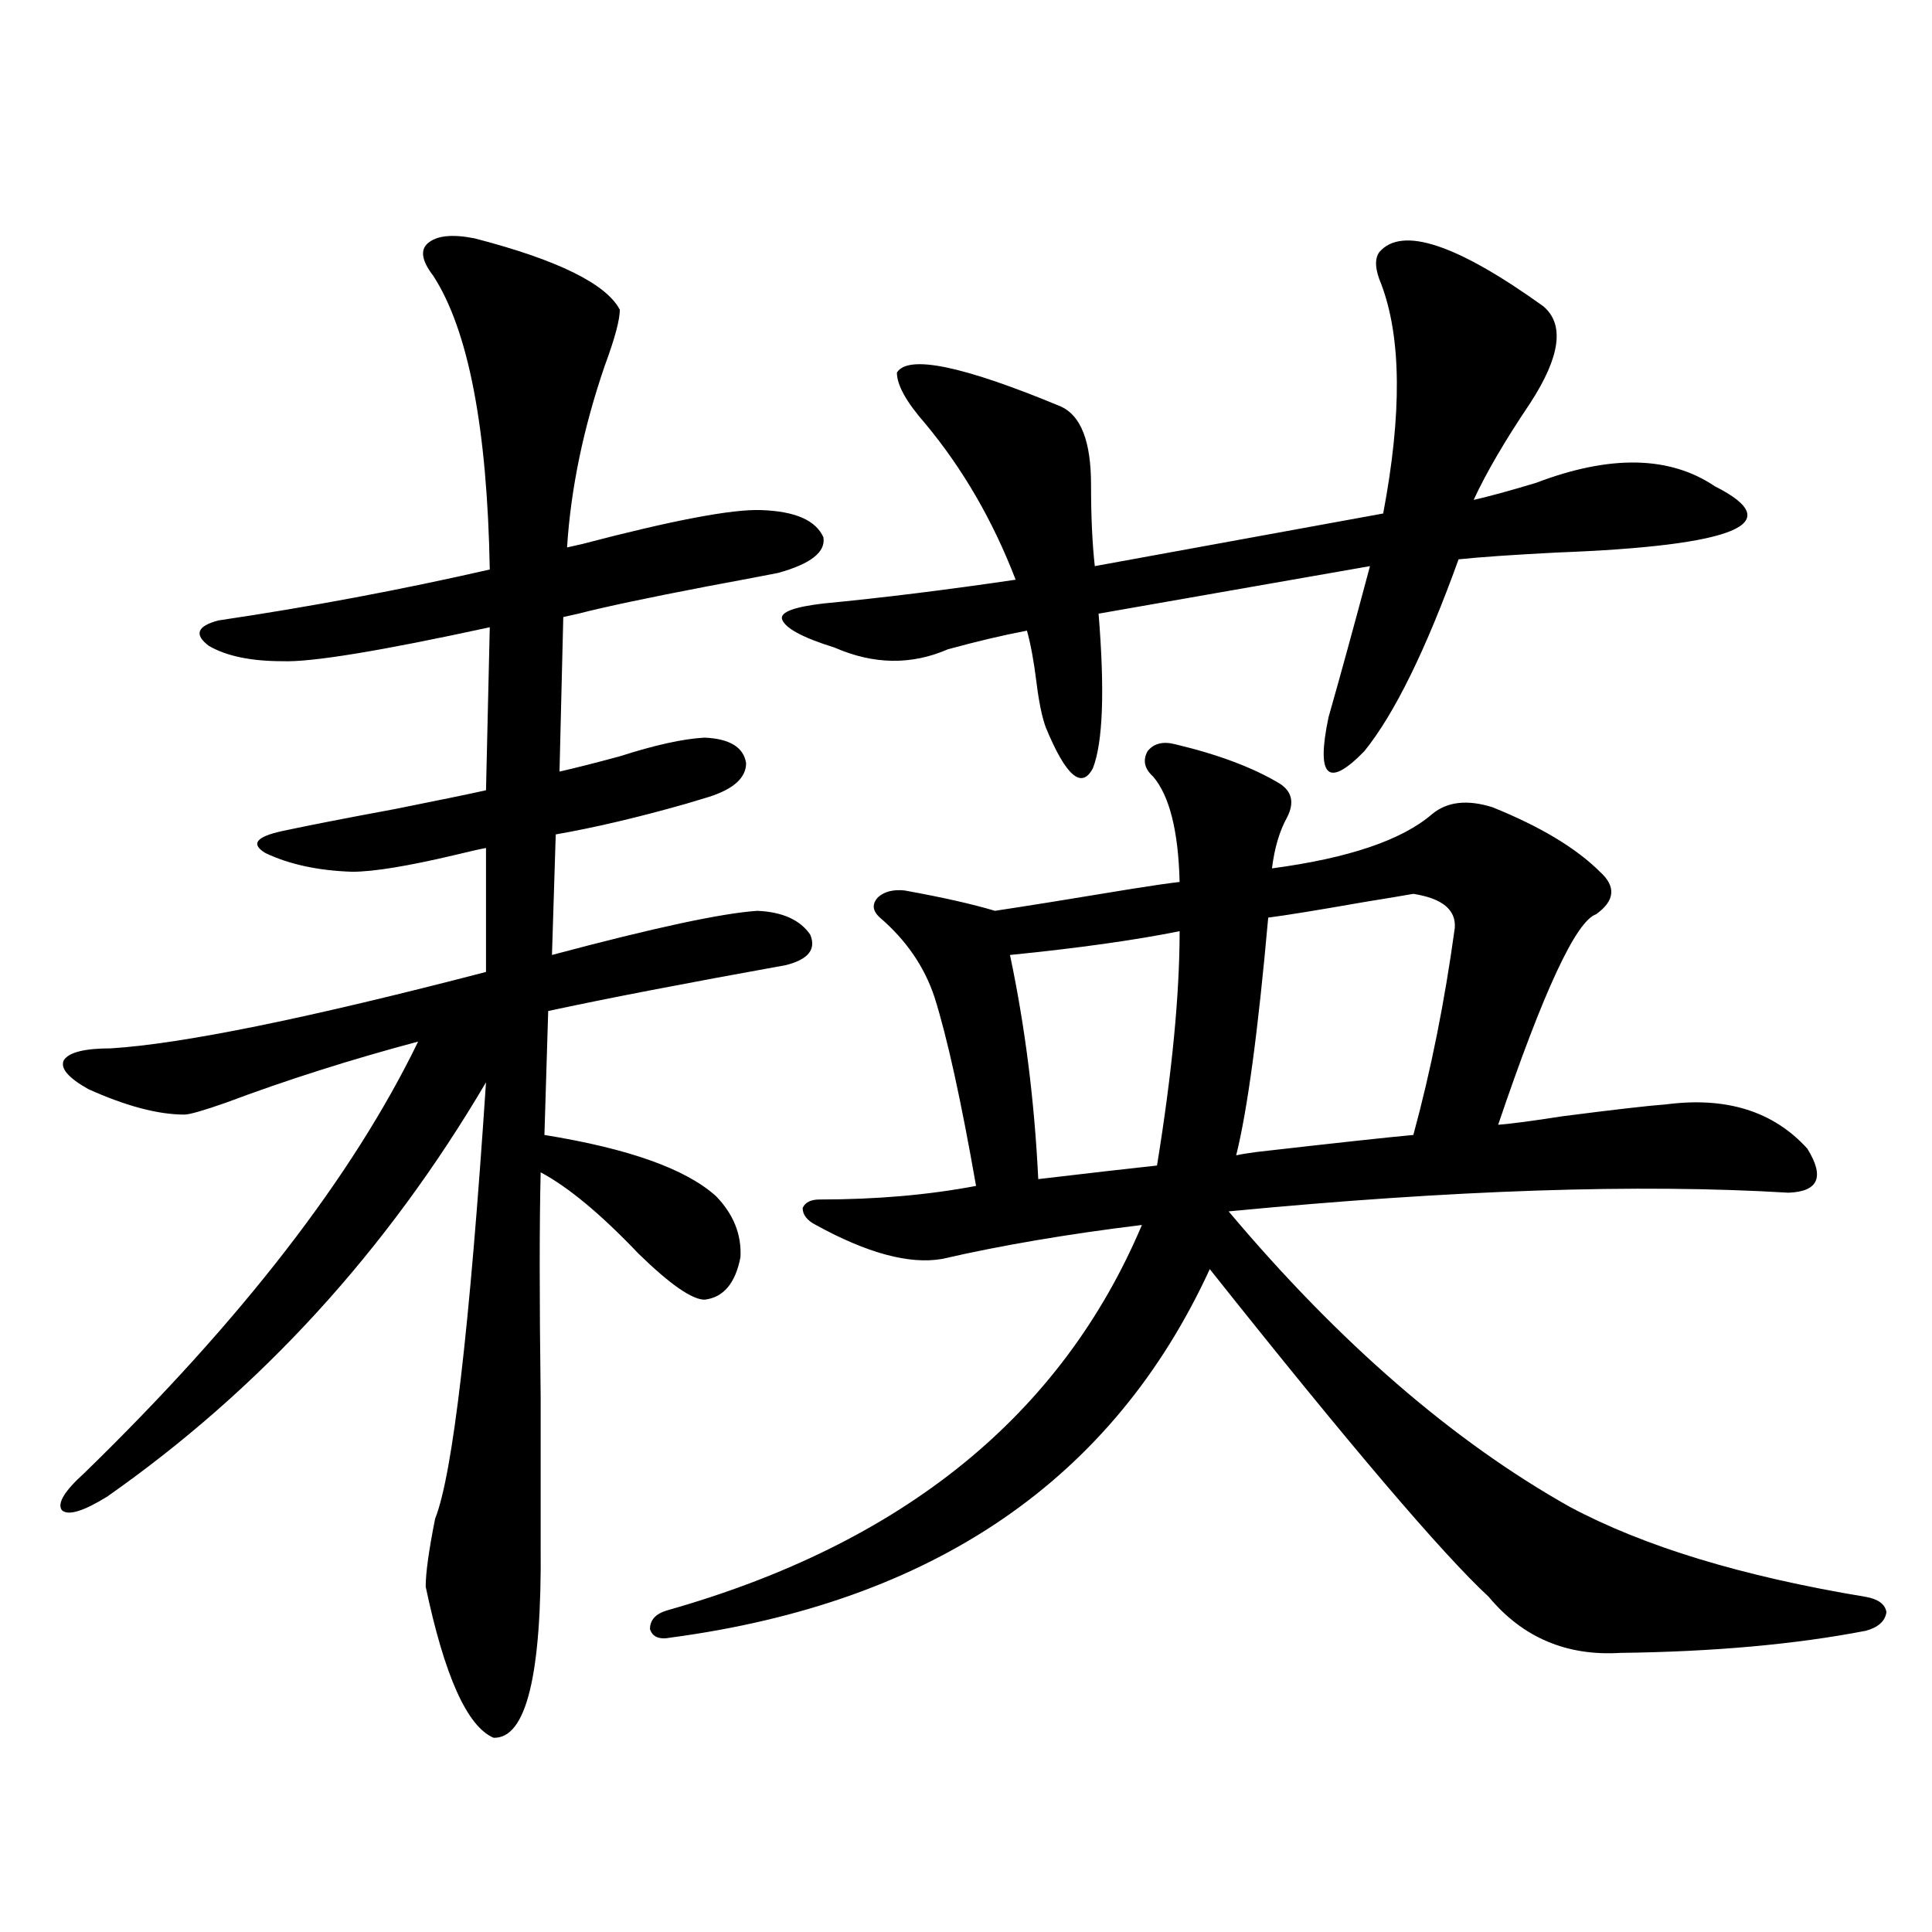
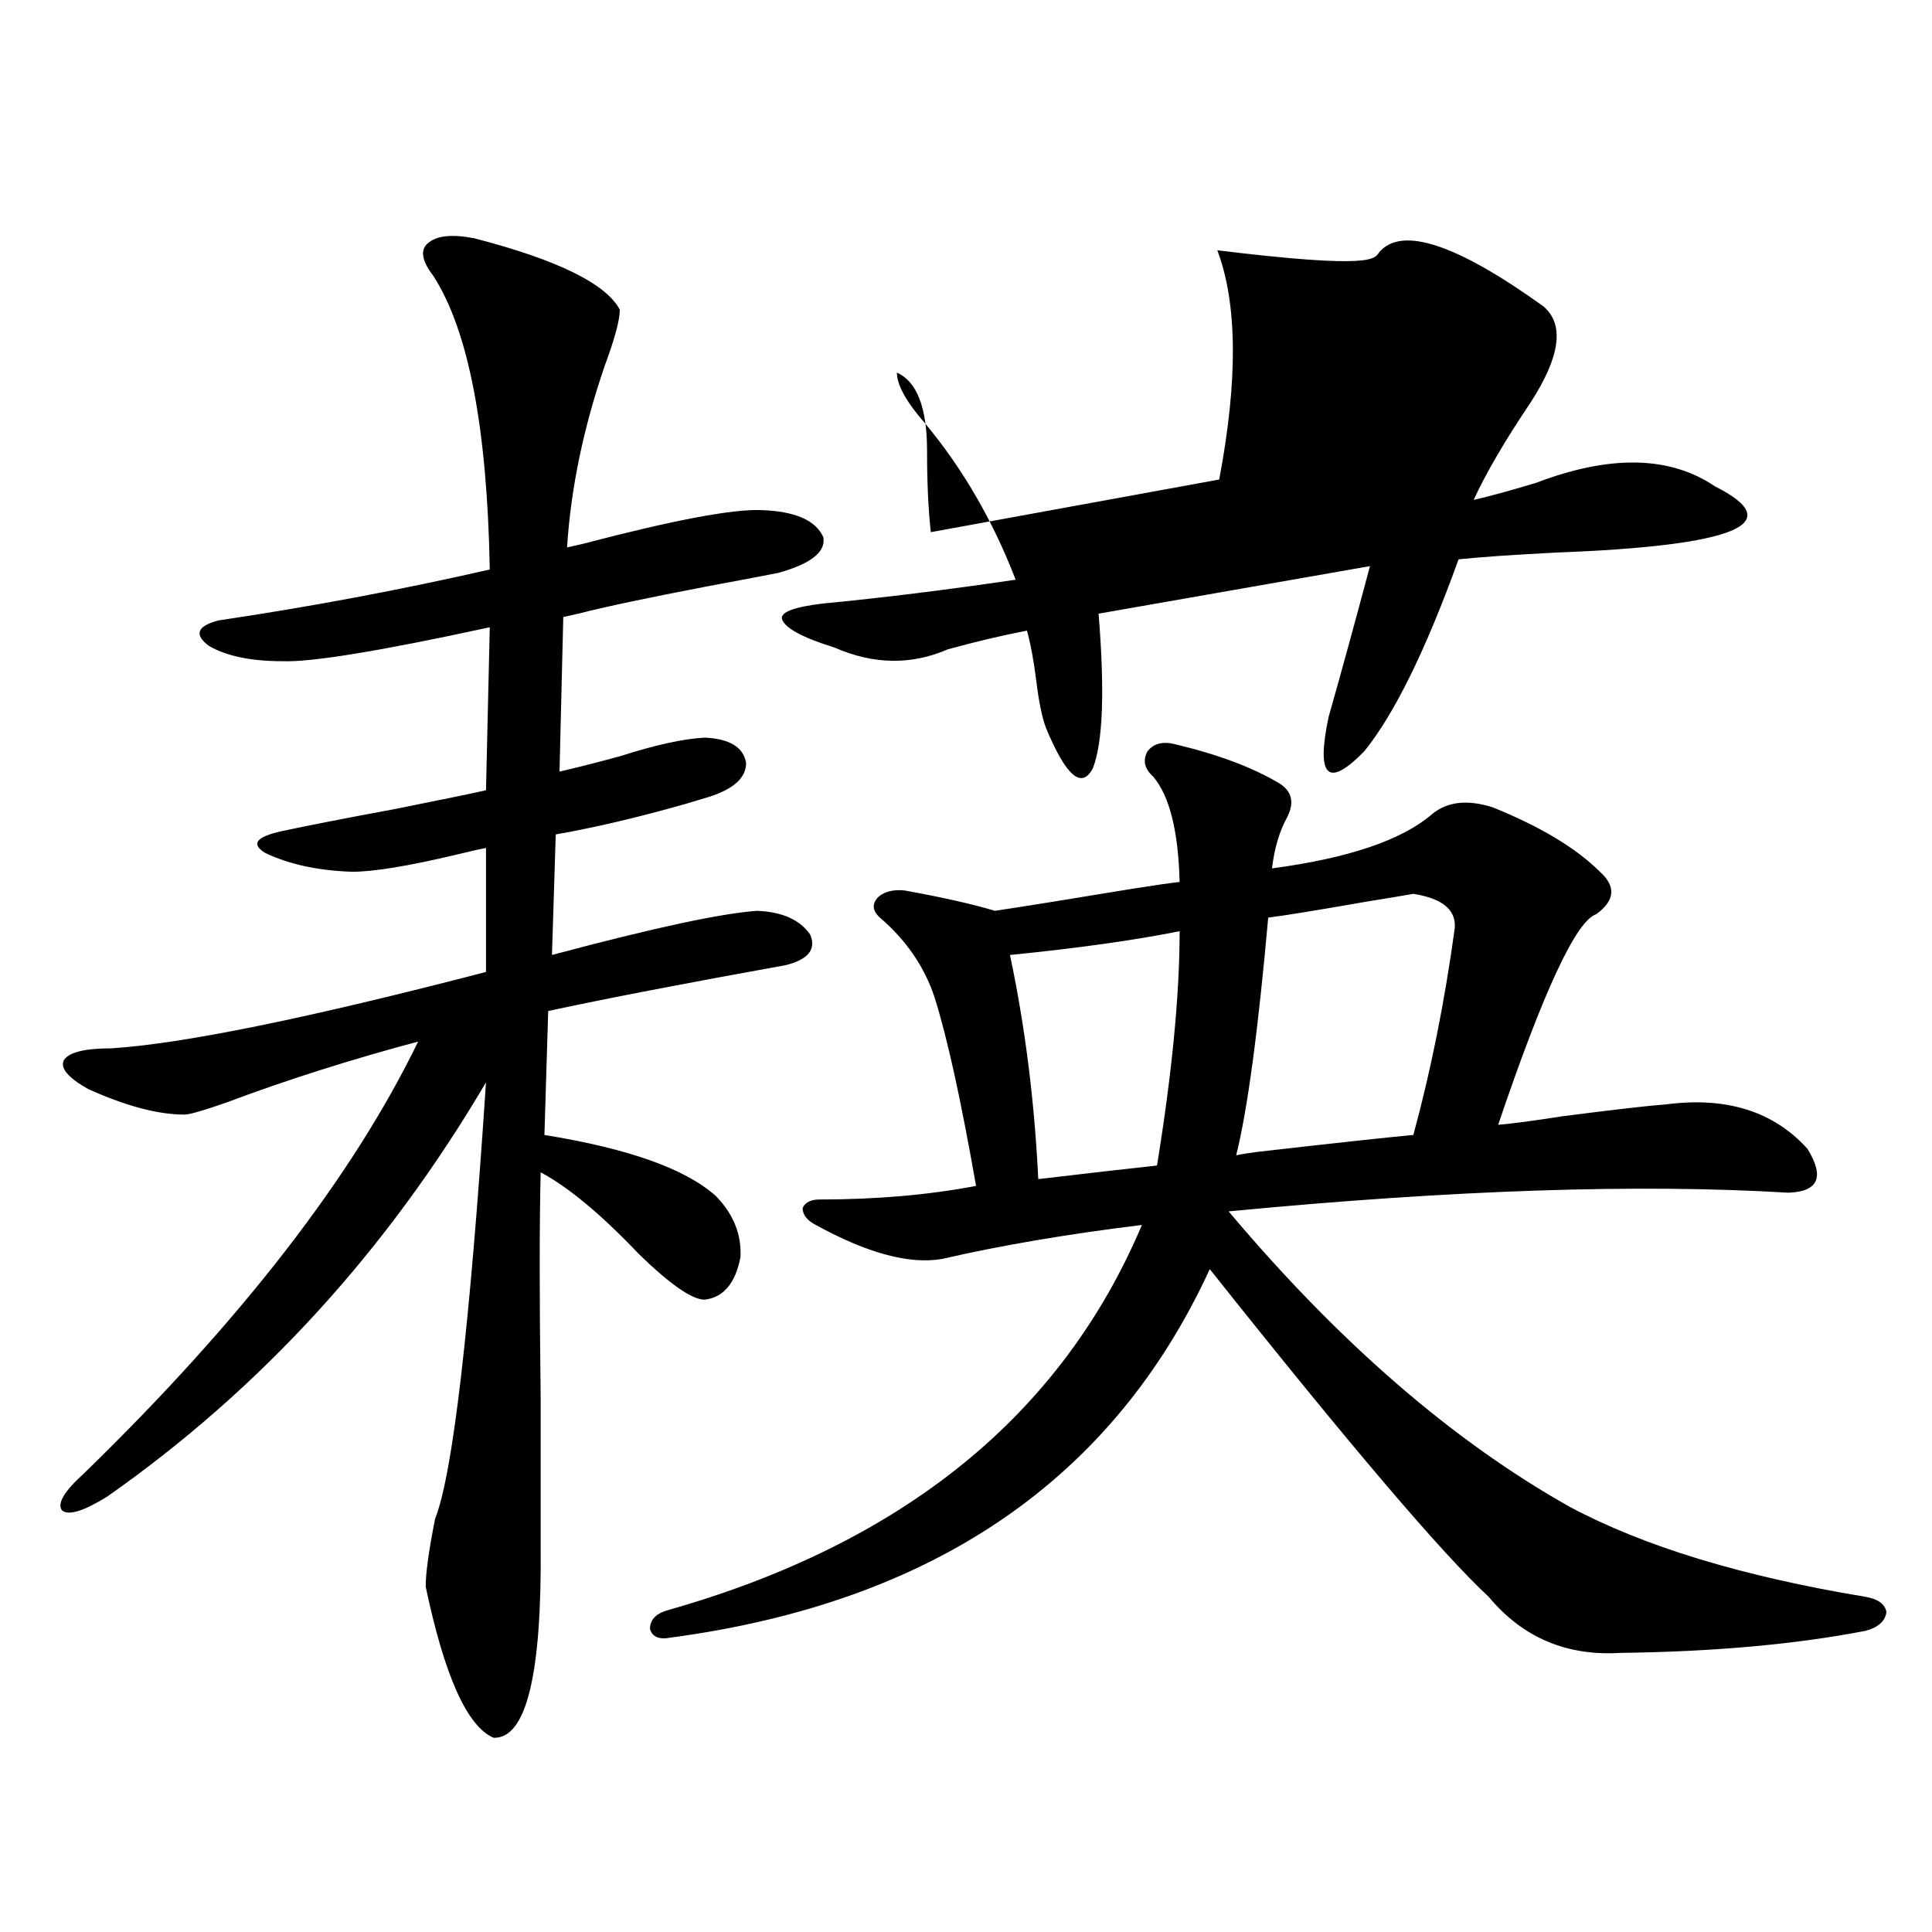
<svg xmlns="http://www.w3.org/2000/svg" version="1.1" id="图层_1" x="0px" y="0px" width="1000px" height="1000px" viewBox="0 0 1000 1000" enable-background="new 0 0 1000 1000" xml:space="preserve">
-   <path d="M301.31,281.598c46.828-12.305,77.712-18.155,92.681-17.578c17.561,0.59,28.292,5.273,32.194,14.063  c1.296,7.622-6.509,13.774-23.414,18.457c-5.854,1.181-18.216,3.516-37.072,7.031c-30.578,5.864-52.682,10.547-66.34,14.063  l-7.805,1.758l-1.951,79.98c7.805-1.758,18.201-4.395,31.219-7.91c18.201-5.851,32.835-9.077,43.901-9.668  c13.003,0.591,20.152,4.985,21.463,13.184c0,7.622-6.509,13.485-19.512,17.578c-1.951,0.591-5.854,1.758-11.707,3.516  c-24.725,7.031-47.163,12.305-67.315,15.82l-1.951,62.402c52.682-14.063,88.123-21.671,106.339-22.852  c13.003,0.591,22.104,4.696,27.316,12.305c3.247,7.622-0.976,12.896-12.683,15.82c-52.041,9.38-93.016,17.29-122.924,23.73  l-1.951,64.16c43.566,7.031,73.169,17.578,88.778,31.641c9.101,9.38,13.323,19.927,12.683,31.641  c-2.606,13.485-8.78,20.806-18.536,21.973c-6.509,0-17.896-7.91-34.146-23.73c-19.512-20.503-36.432-34.565-50.73-42.188  c-0.655,26.367-0.655,65.039,0,116.016c0,32.231,0,58.008,0,77.344c0.641,66.797-7.484,99.894-24.39,99.316  c-13.658-5.864-25.365-31.942-35.121-78.223c0-7.031,1.616-18.745,4.878-35.156c9.101-22.852,17.881-98.136,26.341-225.879  c-51.386,87.313-116.75,158.794-196.093,214.453c-12.362,7.622-20.167,9.97-23.414,7.031c-2.606-3.516,1.296-9.956,11.707-19.336  c81.294-79.102,138.854-153.507,172.679-223.242c-35.121,9.38-68.291,19.927-99.51,31.641c-11.707,4.106-18.871,6.152-21.463,6.152  c-13.658,0-30.243-4.395-49.755-13.184c-10.411-5.851-14.634-10.835-12.683-14.941c2.592-4.093,10.731-6.152,24.39-6.152  c37.072-2.335,101.781-15.519,194.142-39.551v-64.16c-3.262,0.591-8.46,1.758-15.609,3.516c-24.725,5.864-42.605,8.789-53.657,8.789  c-17.561-0.577-32.529-3.804-44.877-9.668c-7.805-4.683-4.878-8.487,8.78-11.426c13.658-2.925,33.17-6.729,58.535-11.426  c23.414-4.683,39.023-7.91,46.828-9.668l1.951-84.375c-56.584,12.305-92.36,18.169-107.314,17.578  c-16.265,0-28.947-2.637-38.048-7.91c-7.805-5.851-6.188-10.245,4.878-13.184c47.469-7.031,94.297-15.82,140.484-26.367  c-1.311-73.238-11.066-123.926-29.268-152.051c-5.854-7.608-6.829-13.184-2.927-16.699c4.543-4.093,12.683-4.972,24.39-2.637  c42.926,11.137,67.956,23.441,75.12,36.914c0,5.273-2.606,14.941-7.805,29.004c-11.066,32.23-17.561,63.583-19.512,94.043  L301.31,281.598z M608.619,385.309c22.104,5.273,39.999,12.017,53.657,20.215c6.494,4.106,7.805,9.97,3.902,17.578  c-3.902,7.031-6.509,15.82-7.805,26.367c39.664-5.273,67.315-14.64,82.925-28.125c7.805-6.44,18.201-7.608,31.219-3.516  c24.71,9.97,43.246,21.094,55.608,33.398c8.445,7.622,7.805,14.941-1.951,21.973c-10.411,3.516-27.316,39.853-50.73,108.984  c7.149-0.577,18.201-2.046,33.17-4.395c27.316-3.516,45.197-5.562,53.657-6.152c31.219-4.093,55.608,3.516,73.169,22.852  c9.101,14.653,5.854,22.274-9.756,22.852c-77.406-4.683-173.989-1.456-289.749,9.668c57.225,67.978,116.095,118.954,176.581,152.93  c38.368,20.517,89.419,36.035,153.167,46.582c6.494,1.167,10.076,3.804,10.731,7.91c-0.655,4.683-4.237,7.91-10.731,9.668  c-36.432,7.031-78.702,10.835-126.826,11.426c-27.972,1.758-50.73-7.91-68.291-29.004c-24.069-22.261-72.193-78.8-144.387-169.629  c-50.09,108.984-143.091,172.554-279.018,190.723c-5.854,1.167-9.436-0.302-10.731-4.395c0-4.696,2.927-7.91,8.78-9.668  c122.269-34.565,204.218-101.074,245.848-199.512c-38.383,4.696-72.849,10.547-103.412,17.578  c-16.92,2.938-38.703-2.925-65.364-17.578c-4.558-2.335-6.829-5.273-6.829-8.789c1.296-2.925,4.223-4.395,8.78-4.395  c29.268,0,56.249-2.335,80.974-7.031c-7.805-44.522-14.969-77.042-21.463-97.559c-5.213-15.82-14.634-29.581-28.292-41.309  c-3.902-3.516-4.237-7.031-0.976-10.547c3.247-2.925,7.805-4.093,13.658-3.516c19.512,3.516,35.121,7.031,46.828,10.547  c15.609-2.335,39.344-6.152,71.218-11.426c11.052-1.758,19.177-2.925,24.39-3.516c-0.655-26.367-5.213-44.522-13.658-54.492  c-4.558-4.093-5.533-8.487-2.927-13.184C597.232,384.731,602.11,383.551,608.619,385.309z M713.982,130.426  c11.707-13.473,39.999-4.093,84.876,28.125c11.052,9.379,8.78,26.078-6.829,50.098c-13.018,19.336-22.773,36.035-29.268,50.098  c7.805-1.758,18.536-4.684,32.194-8.789c38.368-14.64,69.267-14.063,92.681,1.758c38.368,19.336,11.052,30.762-81.949,34.277  c-22.773,1.181-39.679,2.349-50.73,3.516c-16.92,46.884-33.17,79.98-48.779,99.316c-18.871,19.336-25.045,13.485-18.536-17.578  c5.854-20.503,13.003-46.582,21.463-78.223L568.62,317.633c3.247,39.853,2.271,66.509-2.927,79.98  c-5.854,11.138-13.993,4.106-24.39-21.094c-1.951-5.273-3.582-13.184-4.878-23.73c-1.311-10.547-2.927-19.336-4.878-26.367  c-12.362,2.349-26.021,5.575-40.975,9.668c-18.871,8.212-38.383,7.91-58.535-0.879c-16.92-5.273-26.021-10.245-27.316-14.941  c-0.655-3.516,6.494-6.152,21.463-7.91c30.563-2.925,63.733-7.031,99.51-12.305c-11.707-30.46-27.316-57.418-46.828-80.859  c-9.756-11.124-14.634-19.913-14.634-26.367c5.854-9.366,34.146-3.516,84.876,17.578c10.396,4.696,15.609,18.168,15.609,40.43  c0,16.411,0.641,30.474,1.951,42.188l149.265-27.246c9.756-51.554,9.421-91.104-0.976-118.652  C711.696,139.517,711.376,133.941,713.982,130.426z M610.57,481.988c-23.414,4.696-52.682,8.789-87.803,12.305  c7.805,36.914,12.683,75.586,14.634,116.016c24.71-2.925,45.197-5.273,61.462-7.031C606.668,555.239,610.57,514.81,610.57,481.988z   M731.543,462.652c-3.262,0.591-12.042,2.06-26.341,4.395c-23.414,4.106-39.679,6.743-48.779,7.91  c-5.213,58.599-10.731,99.618-16.585,123.047c2.592-0.577,6.174-1.167,10.731-1.758c40.975-4.683,67.956-7.608,80.974-8.789  c9.101-33.398,16.25-69.132,21.463-107.227C753.646,470.864,746.497,465.001,731.543,462.652z" />
+   <path d="M301.31,281.598c46.828-12.305,77.712-18.155,92.681-17.578c17.561,0.59,28.292,5.273,32.194,14.063  c1.296,7.622-6.509,13.774-23.414,18.457c-5.854,1.181-18.216,3.516-37.072,7.031c-30.578,5.864-52.682,10.547-66.34,14.063  l-7.805,1.758l-1.951,79.98c7.805-1.758,18.201-4.395,31.219-7.91c18.201-5.851,32.835-9.077,43.901-9.668  c13.003,0.591,20.152,4.985,21.463,13.184c0,7.622-6.509,13.485-19.512,17.578c-1.951,0.591-5.854,1.758-11.707,3.516  c-24.725,7.031-47.163,12.305-67.315,15.82l-1.951,62.402c52.682-14.063,88.123-21.671,106.339-22.852  c13.003,0.591,22.104,4.696,27.316,12.305c3.247,7.622-0.976,12.896-12.683,15.82c-52.041,9.38-93.016,17.29-122.924,23.73  l-1.951,64.16c43.566,7.031,73.169,17.578,88.778,31.641c9.101,9.38,13.323,19.927,12.683,31.641  c-2.606,13.485-8.78,20.806-18.536,21.973c-6.509,0-17.896-7.91-34.146-23.73c-19.512-20.503-36.432-34.565-50.73-42.188  c-0.655,26.367-0.655,65.039,0,116.016c0,32.231,0,58.008,0,77.344c0.641,66.797-7.484,99.894-24.39,99.316  c-13.658-5.864-25.365-31.942-35.121-78.223c0-7.031,1.616-18.745,4.878-35.156c9.101-22.852,17.881-98.136,26.341-225.879  c-51.386,87.313-116.75,158.794-196.093,214.453c-12.362,7.622-20.167,9.97-23.414,7.031c-2.606-3.516,1.296-9.956,11.707-19.336  c81.294-79.102,138.854-153.507,172.679-223.242c-35.121,9.38-68.291,19.927-99.51,31.641c-11.707,4.106-18.871,6.152-21.463,6.152  c-13.658,0-30.243-4.395-49.755-13.184c-10.411-5.851-14.634-10.835-12.683-14.941c2.592-4.093,10.731-6.152,24.39-6.152  c37.072-2.335,101.781-15.519,194.142-39.551v-64.16c-3.262,0.591-8.46,1.758-15.609,3.516c-24.725,5.864-42.605,8.789-53.657,8.789  c-17.561-0.577-32.529-3.804-44.877-9.668c-7.805-4.683-4.878-8.487,8.78-11.426c13.658-2.925,33.17-6.729,58.535-11.426  c23.414-4.683,39.023-7.91,46.828-9.668l1.951-84.375c-56.584,12.305-92.36,18.169-107.314,17.578  c-16.265,0-28.947-2.637-38.048-7.91c-7.805-5.851-6.188-10.245,4.878-13.184c47.469-7.031,94.297-15.82,140.484-26.367  c-1.311-73.238-11.066-123.926-29.268-152.051c-5.854-7.608-6.829-13.184-2.927-16.699c4.543-4.093,12.683-4.972,24.39-2.637  c42.926,11.137,67.956,23.441,75.12,36.914c0,5.273-2.606,14.941-7.805,29.004c-11.066,32.23-17.561,63.583-19.512,94.043  L301.31,281.598z M608.619,385.309c22.104,5.273,39.999,12.017,53.657,20.215c6.494,4.106,7.805,9.97,3.902,17.578  c-3.902,7.031-6.509,15.82-7.805,26.367c39.664-5.273,67.315-14.64,82.925-28.125c7.805-6.44,18.201-7.608,31.219-3.516  c24.71,9.97,43.246,21.094,55.608,33.398c8.445,7.622,7.805,14.941-1.951,21.973c-10.411,3.516-27.316,39.853-50.73,108.984  c7.149-0.577,18.201-2.046,33.17-4.395c27.316-3.516,45.197-5.562,53.657-6.152c31.219-4.093,55.608,3.516,73.169,22.852  c9.101,14.653,5.854,22.274-9.756,22.852c-77.406-4.683-173.989-1.456-289.749,9.668c57.225,67.978,116.095,118.954,176.581,152.93  c38.368,20.517,89.419,36.035,153.167,46.582c6.494,1.167,10.076,3.804,10.731,7.91c-0.655,4.683-4.237,7.91-10.731,9.668  c-36.432,7.031-78.702,10.835-126.826,11.426c-27.972,1.758-50.73-7.91-68.291-29.004c-24.069-22.261-72.193-78.8-144.387-169.629  c-50.09,108.984-143.091,172.554-279.018,190.723c-5.854,1.167-9.436-0.302-10.731-4.395c0-4.696,2.927-7.91,8.78-9.668  c122.269-34.565,204.218-101.074,245.848-199.512c-38.383,4.696-72.849,10.547-103.412,17.578  c-16.92,2.938-38.703-2.925-65.364-17.578c-4.558-2.335-6.829-5.273-6.829-8.789c1.296-2.925,4.223-4.395,8.78-4.395  c29.268,0,56.249-2.335,80.974-7.031c-7.805-44.522-14.969-77.042-21.463-97.559c-5.213-15.82-14.634-29.581-28.292-41.309  c-3.902-3.516-4.237-7.031-0.976-10.547c3.247-2.925,7.805-4.093,13.658-3.516c19.512,3.516,35.121,7.031,46.828,10.547  c15.609-2.335,39.344-6.152,71.218-11.426c11.052-1.758,19.177-2.925,24.39-3.516c-0.655-26.367-5.213-44.522-13.658-54.492  c-4.558-4.093-5.533-8.487-2.927-13.184C597.232,384.731,602.11,383.551,608.619,385.309z M713.982,130.426  c11.707-13.473,39.999-4.093,84.876,28.125c11.052,9.379,8.78,26.078-6.829,50.098c-13.018,19.336-22.773,36.035-29.268,50.098  c7.805-1.758,18.536-4.684,32.194-8.789c38.368-14.64,69.267-14.063,92.681,1.758c38.368,19.336,11.052,30.762-81.949,34.277  c-22.773,1.181-39.679,2.349-50.73,3.516c-16.92,46.884-33.17,79.98-48.779,99.316c-18.871,19.336-25.045,13.485-18.536-17.578  c5.854-20.503,13.003-46.582,21.463-78.223L568.62,317.633c3.247,39.853,2.271,66.509-2.927,79.98  c-5.854,11.138-13.993,4.106-24.39-21.094c-1.951-5.273-3.582-13.184-4.878-23.73c-1.311-10.547-2.927-19.336-4.878-26.367  c-12.362,2.349-26.021,5.575-40.975,9.668c-18.871,8.212-38.383,7.91-58.535-0.879c-16.92-5.273-26.021-10.245-27.316-14.941  c-0.655-3.516,6.494-6.152,21.463-7.91c30.563-2.925,63.733-7.031,99.51-12.305c-11.707-30.46-27.316-57.418-46.828-80.859  c-9.756-11.124-14.634-19.913-14.634-26.367c10.396,4.696,15.609,18.168,15.609,40.43  c0,16.411,0.641,30.474,1.951,42.188l149.265-27.246c9.756-51.554,9.421-91.104-0.976-118.652  C711.696,139.517,711.376,133.941,713.982,130.426z M610.57,481.988c-23.414,4.696-52.682,8.789-87.803,12.305  c7.805,36.914,12.683,75.586,14.634,116.016c24.71-2.925,45.197-5.273,61.462-7.031C606.668,555.239,610.57,514.81,610.57,481.988z   M731.543,462.652c-3.262,0.591-12.042,2.06-26.341,4.395c-23.414,4.106-39.679,6.743-48.779,7.91  c-5.213,58.599-10.731,99.618-16.585,123.047c2.592-0.577,6.174-1.167,10.731-1.758c40.975-4.683,67.956-7.608,80.974-8.789  c9.101-33.398,16.25-69.132,21.463-107.227C753.646,470.864,746.497,465.001,731.543,462.652z" />
</svg>